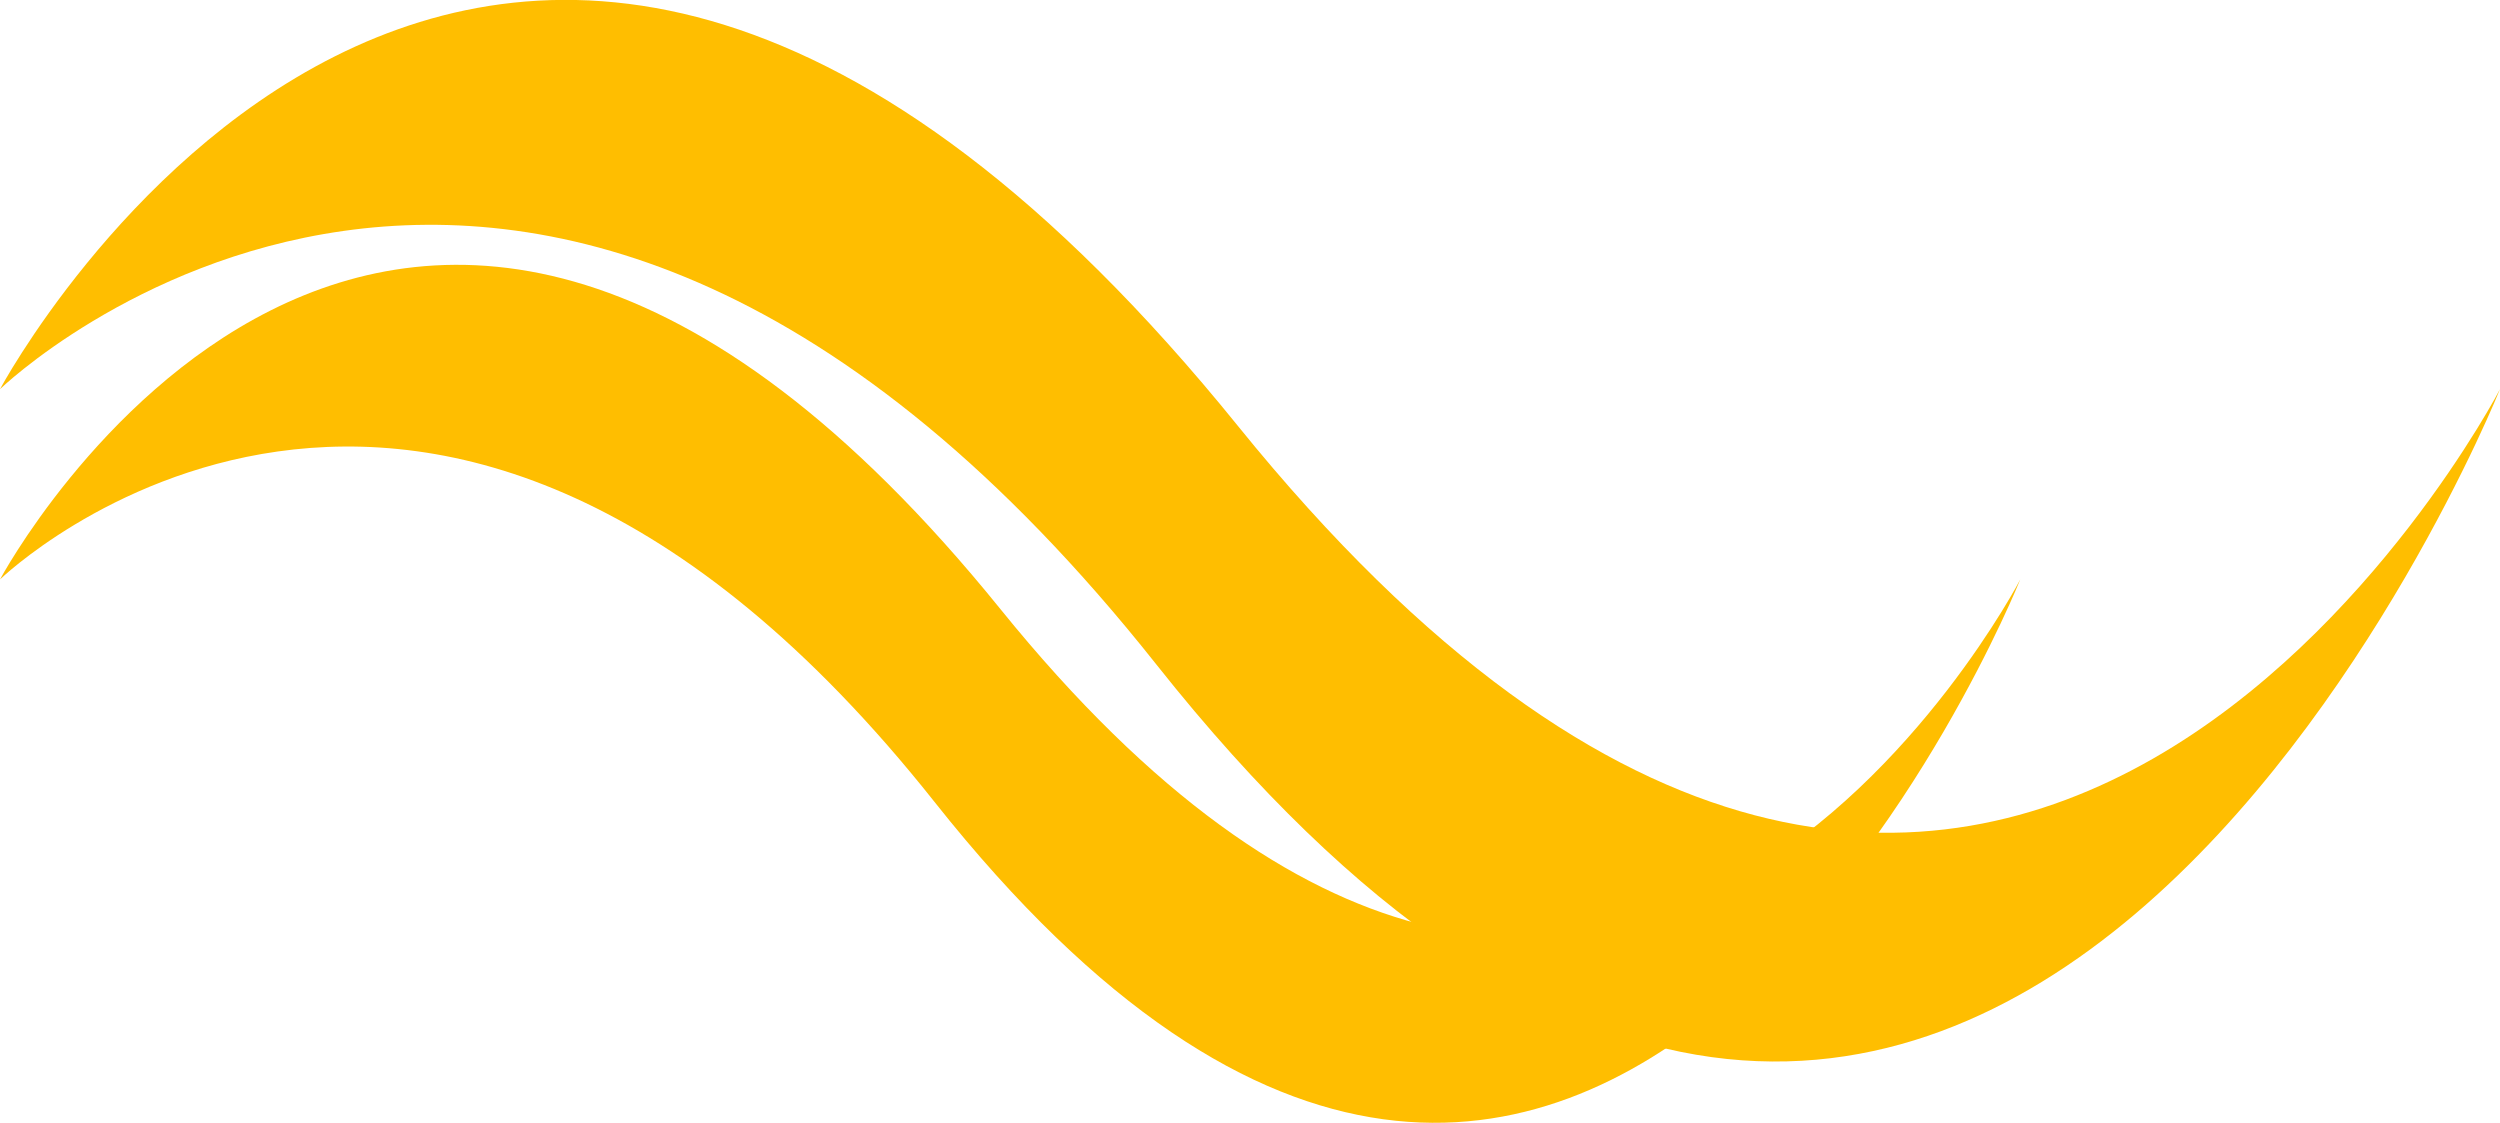
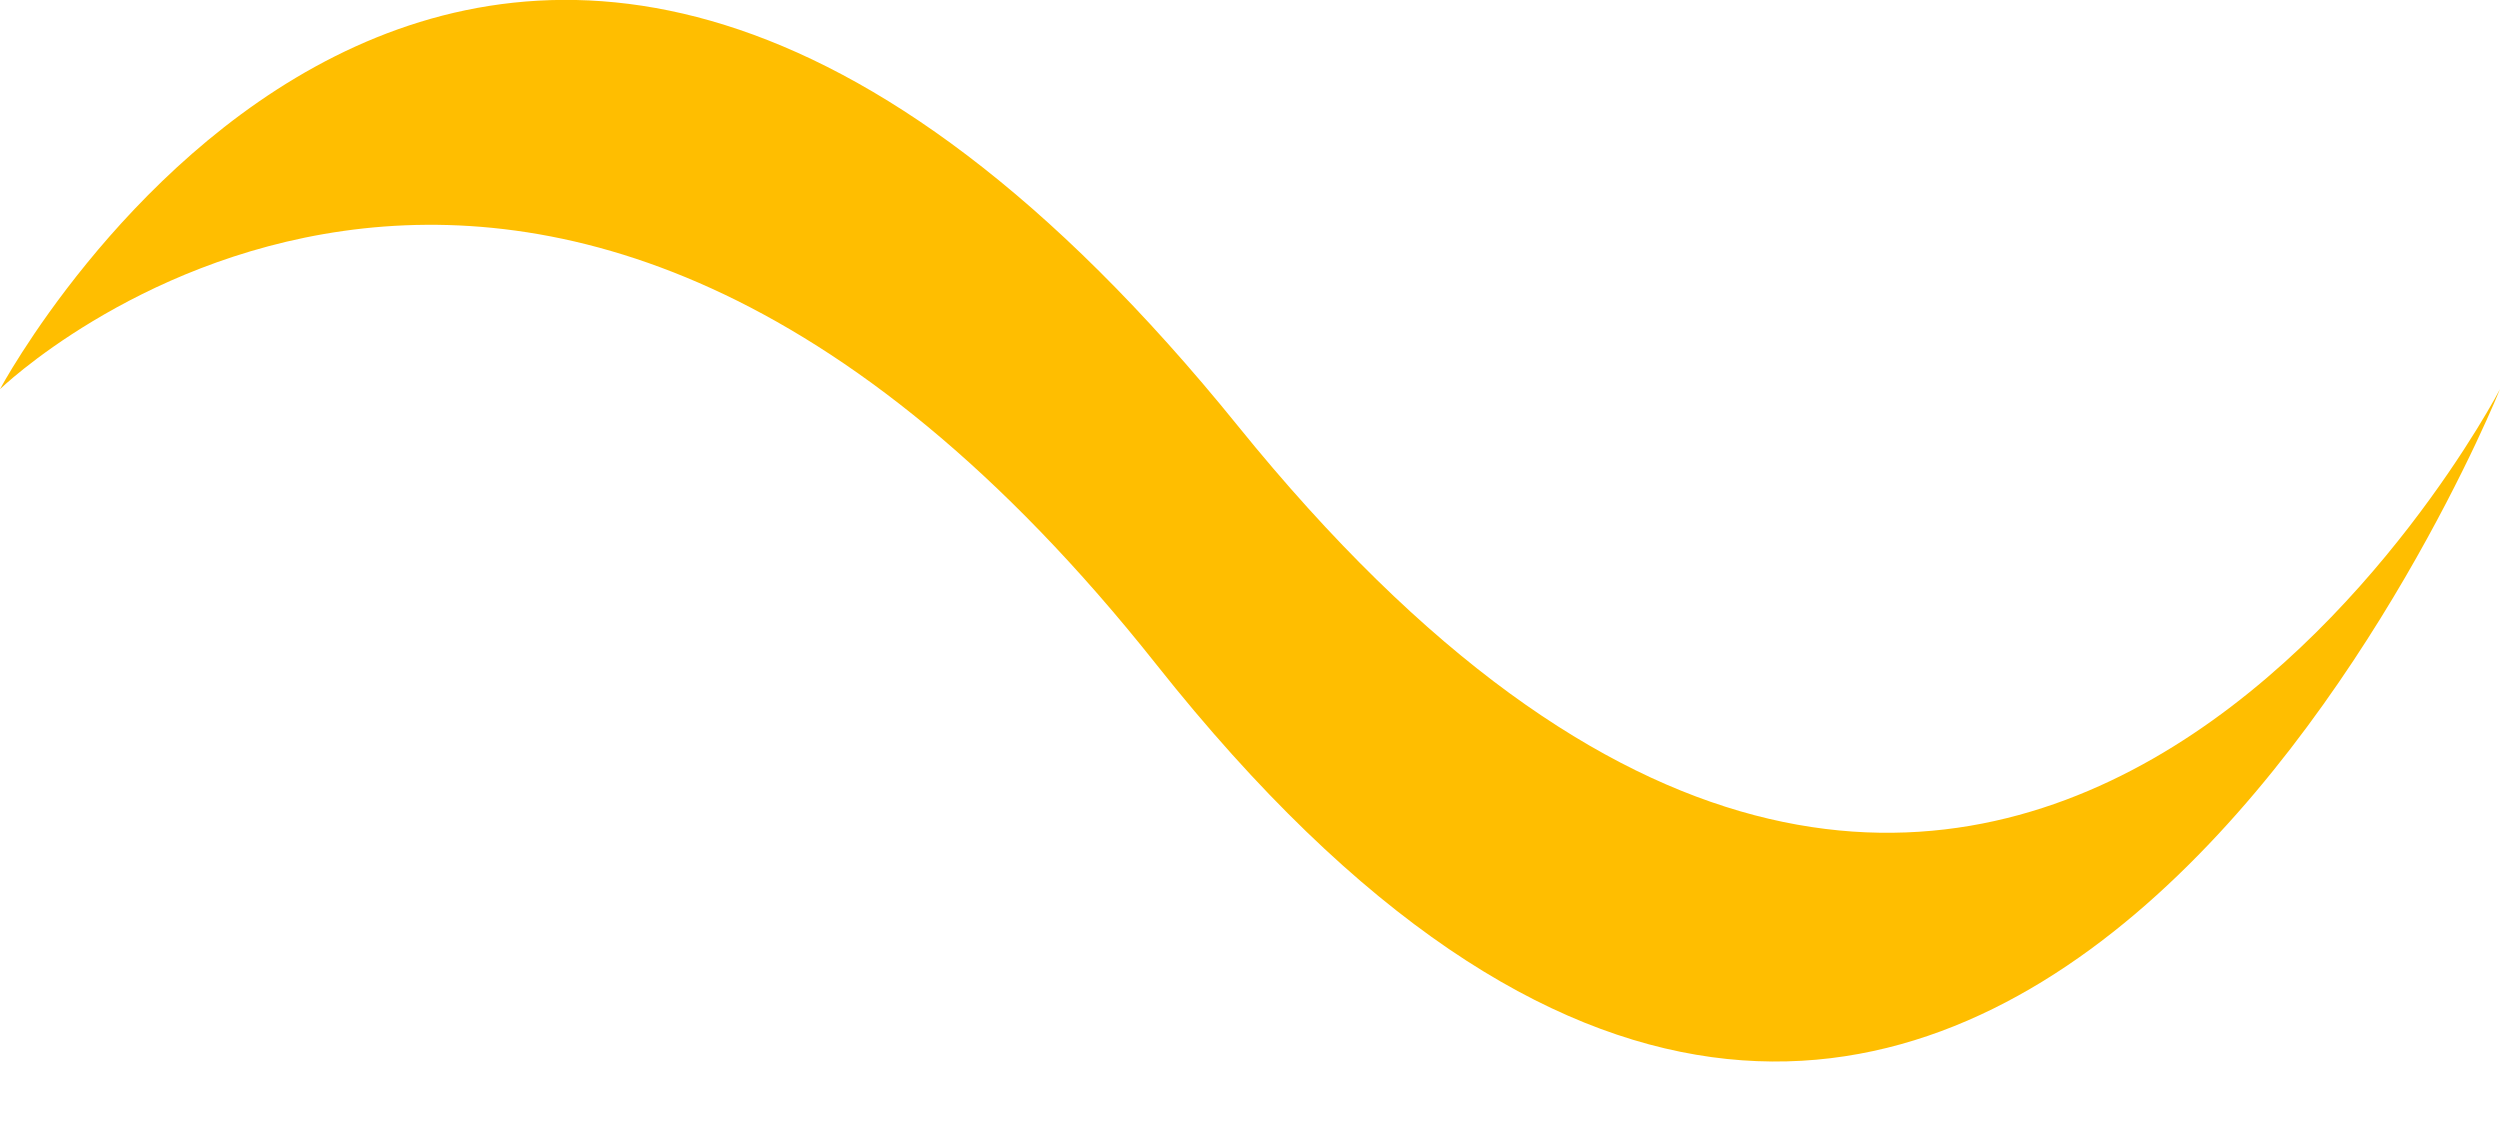
<svg xmlns="http://www.w3.org/2000/svg" id="Ebene_1" x="0px" y="0px" viewBox="0 0 905.2 406.5" style="enable-background:new 0 0 905.2 406.5;" xml:space="preserve">
  <style type="text/css"> .st0{fill:#FFBE00;} </style>
-   <path class="st0" d="M0,209.8c0,0,140.6-263.3,362.2,10.7c221.6,274,369.3-10.7,369.3-10.7s-153.7,382.7-393.1,80.6 C155.3,59.4,0,209.8,0,209.8z" />
  <path class="st0" d="M0,140.9c0,0,174-325.8,448.2,13.3c274.2,339.1,457-13.3,457-13.3s-190.2,473.6-486.5,99.7 C192.2-45.1,0,140.9,0,140.9z" />
</svg>